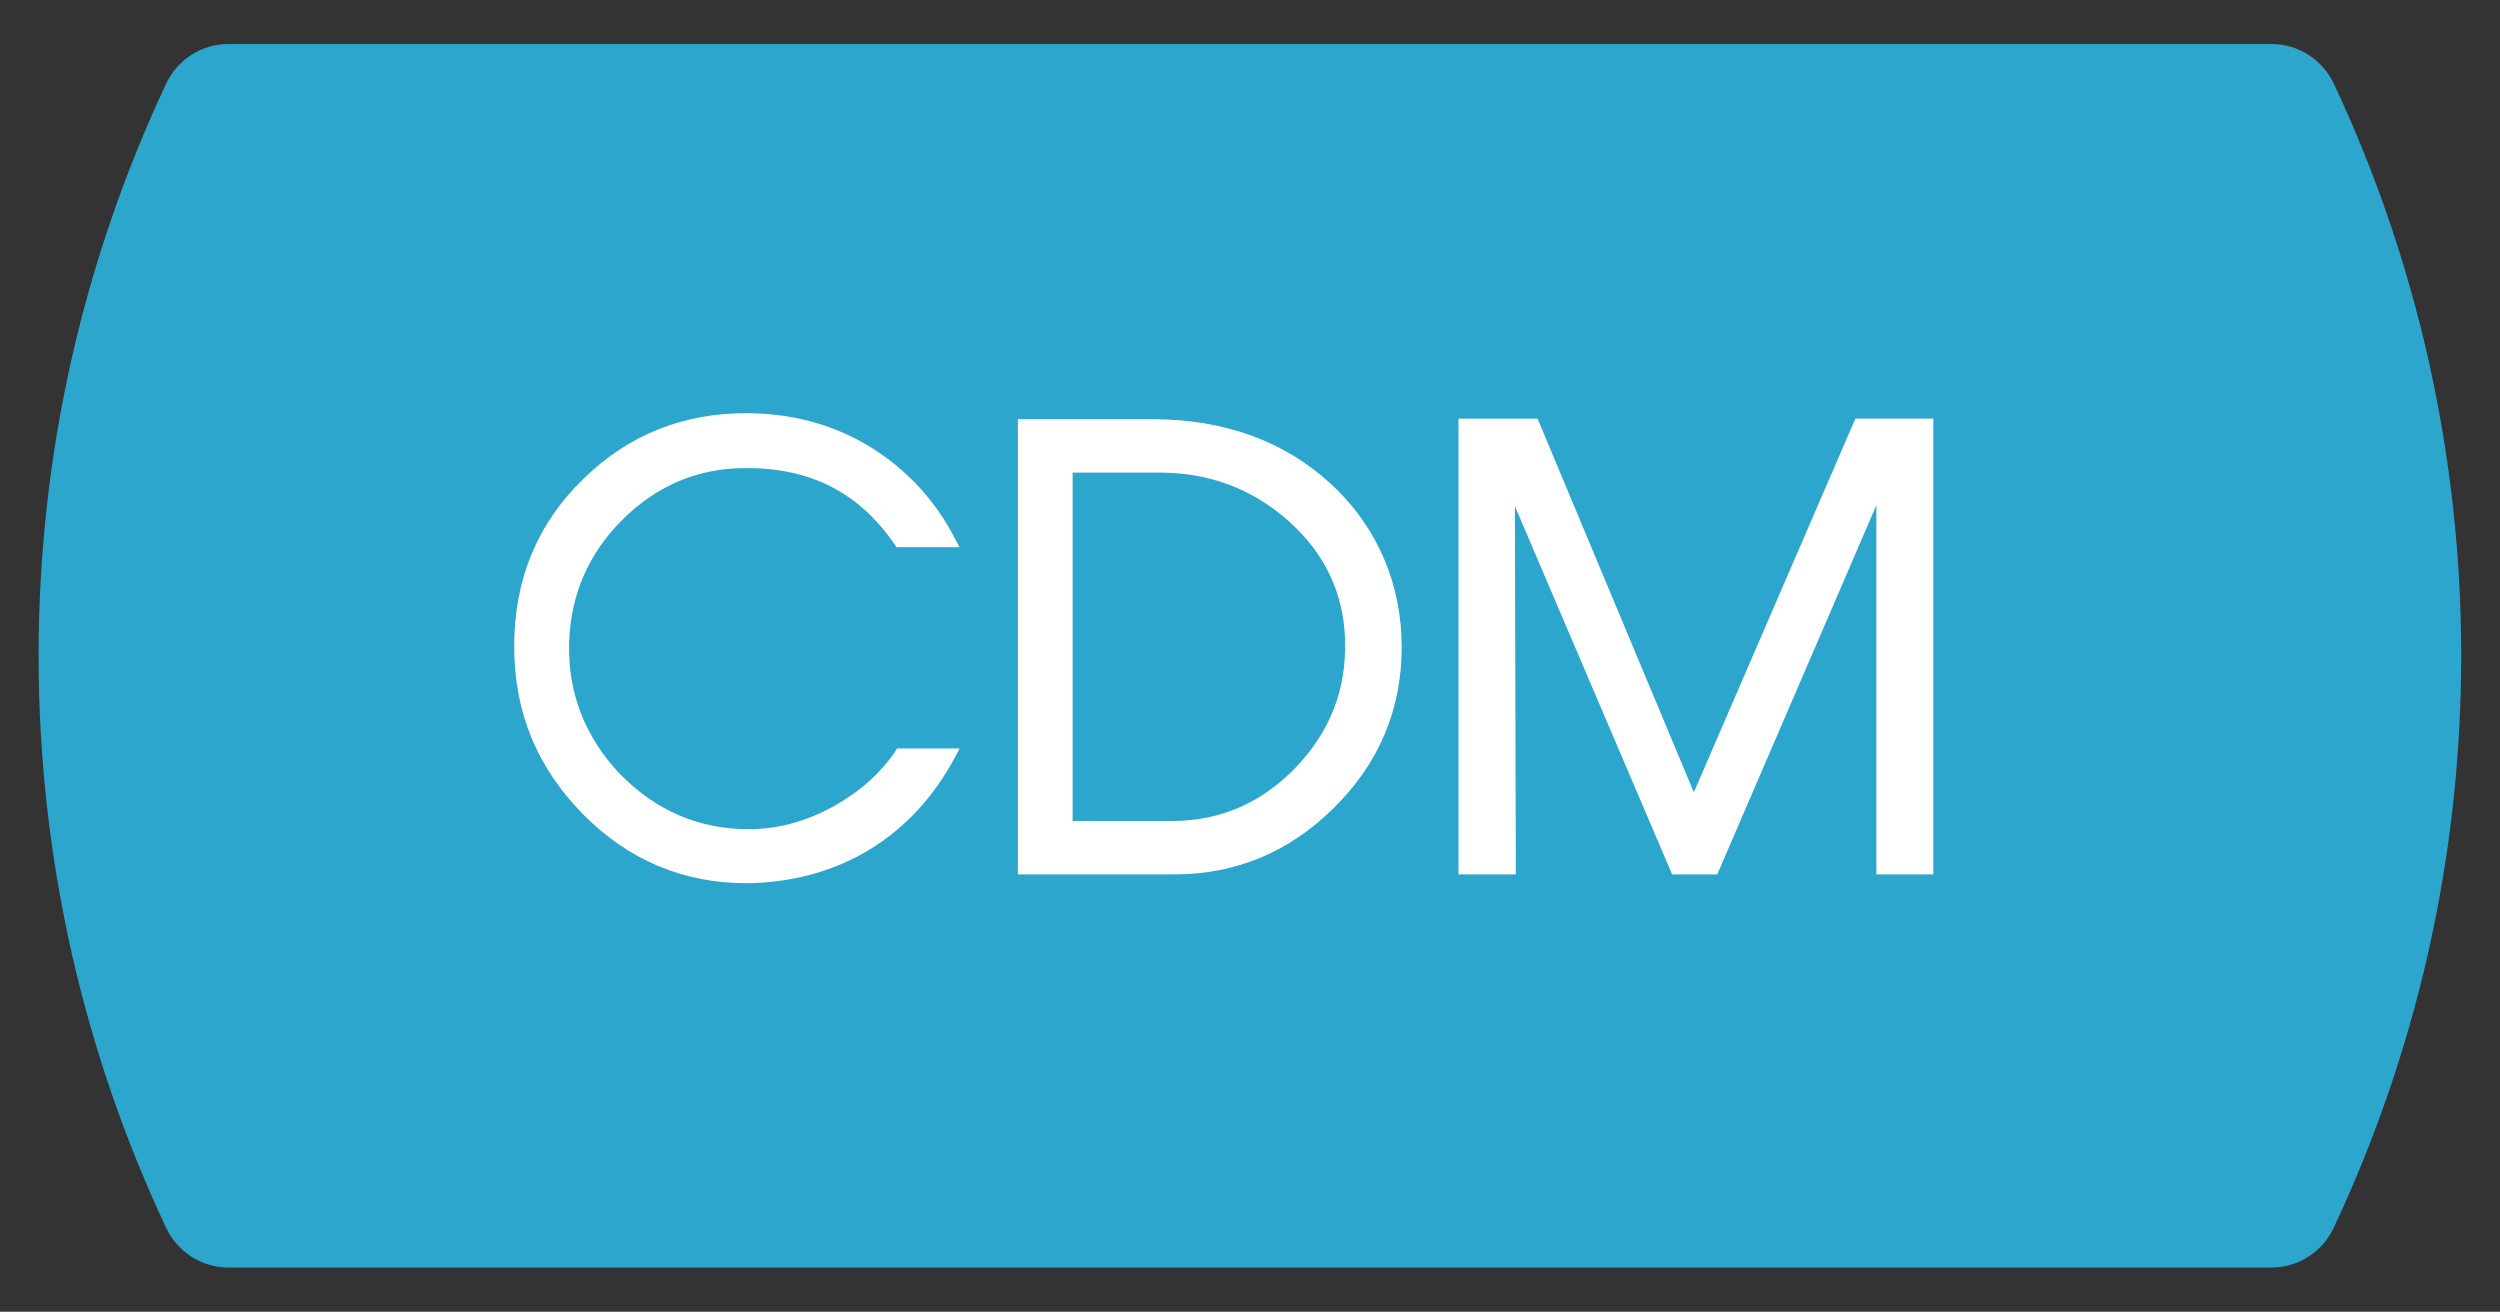
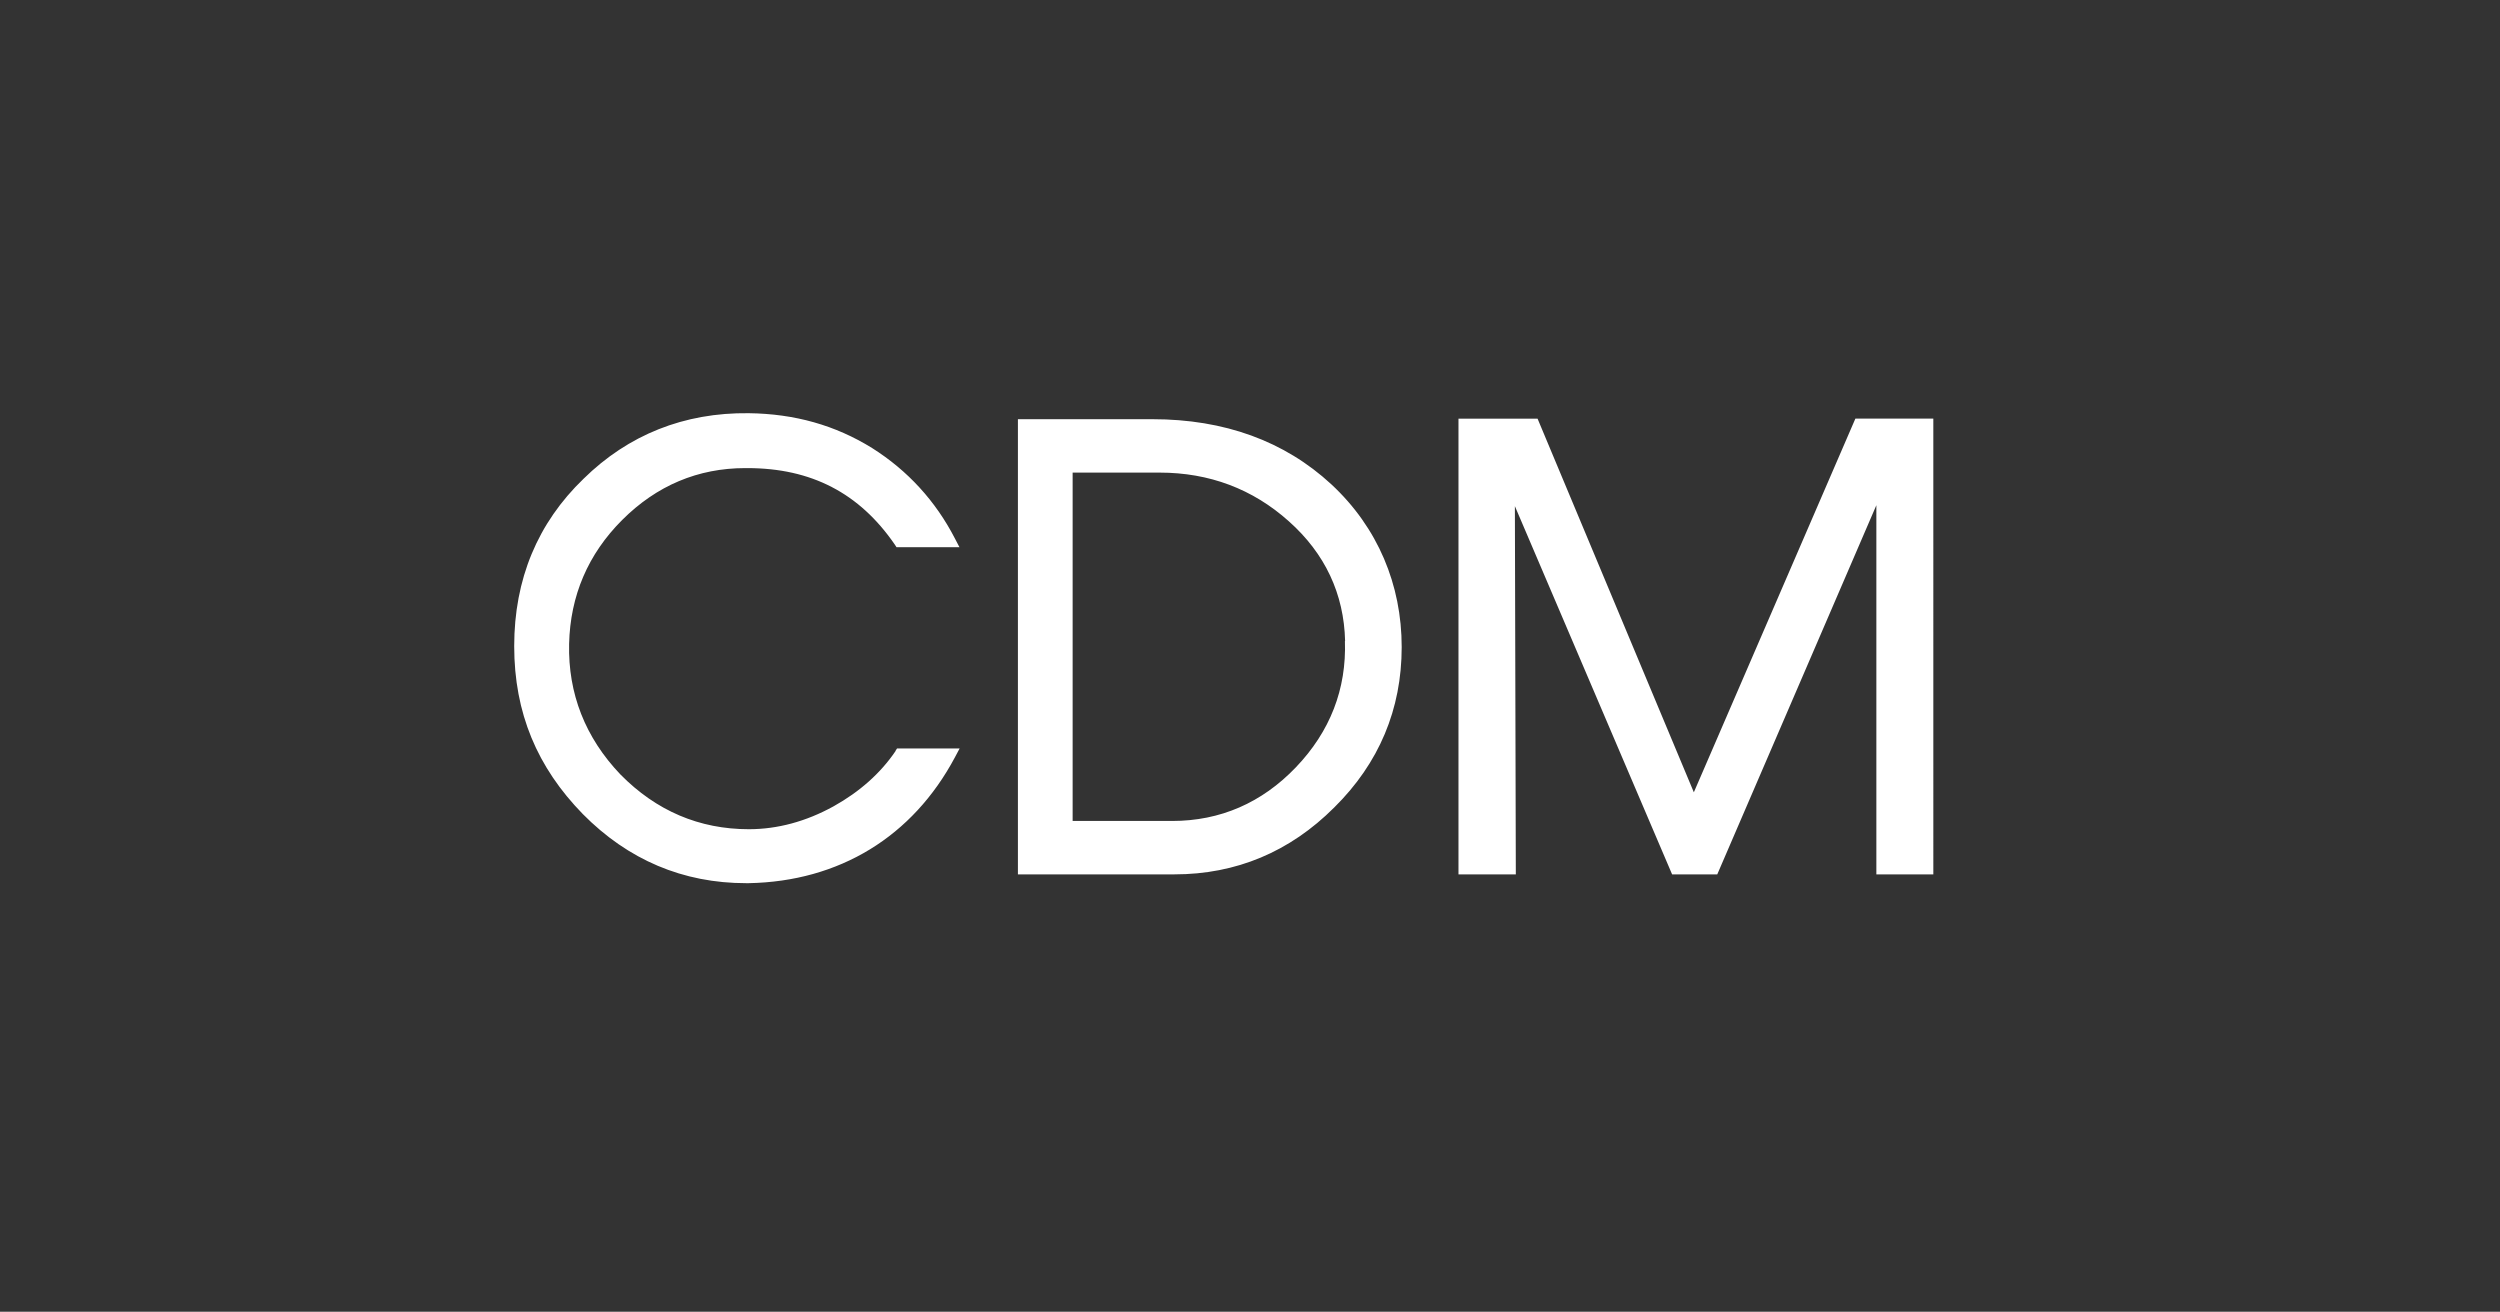
<svg xmlns="http://www.w3.org/2000/svg" data-name="Layer_1" viewBox="0 0 133.41 70">
  <rect x="0" y="0" width="133.41" height="70" fill="#333333" stroke="none" />
-   <path d="M124.55 4.48c-.61-1.29-1.89-2.13-3.32-2.13H12.18c-1.43 0-2.72.84-3.32 2.13-4.35 9.27-6.8 19.6-6.8 30.51s2.45 21.26 6.8 30.52c.61 1.29 1.89 2.13 3.32 2.13h109.04c1.43 0 2.72-.84 3.32-2.13 4.35-9.27 6.8-19.61 6.8-30.52s-2.45-21.25-6.79-30.51z" fill="#2ca6cd" />
  <path d="M47.79 40.08c-.8 1.18-1.91 2.17-3.31 2.95-1.47.81-2.99 1.22-4.52 1.22-2.64 0-4.94-.98-6.85-2.92-1.88-1.97-2.8-4.32-2.74-6.97.06-2.57 1.01-4.79 2.83-6.61 1.84-1.84 4.05-2.77 6.57-2.77h.11c3.41 0 5.98 1.33 7.87 4.08l.09.14h3.36l-.24-.46c-1.03-2-2.52-3.63-4.42-4.83-1.97-1.22-4.13-1.83-6.59-1.86-3.44-.04-6.42 1.15-8.81 3.5-2.45 2.36-3.7 5.36-3.7 8.93s1.23 6.47 3.66 8.96c2.42 2.45 5.35 3.69 8.72 3.69h.13c4.84-.09 8.75-2.48 11.01-6.72l.25-.47h-3.34l-.09.14zM61.5 22.37h-7.18v24.29h8.35c3.29 0 6.16-1.2 8.53-3.57 2.39-2.36 3.6-5.24 3.6-8.56s-1.27-6.38-3.76-8.69c-2.49-2.3-5.7-3.47-9.54-3.47zM71.77 34.2c.09 2.57-.79 4.84-2.62 6.75-1.81 1.89-4.03 2.86-6.6 2.86h-5.31V25.22h4.64c2.65 0 4.97.87 6.9 2.6 1.93 1.72 2.94 3.87 3 6.39zm27.24-11.86l-8.62 19.94-8.34-19.94h-4.22v24.32h3.06l-.05-19.65 8.39 19.65h2.41l8.49-19.7v19.7h3.04V22.34h-4.16z" fill="#fff" />
</svg>